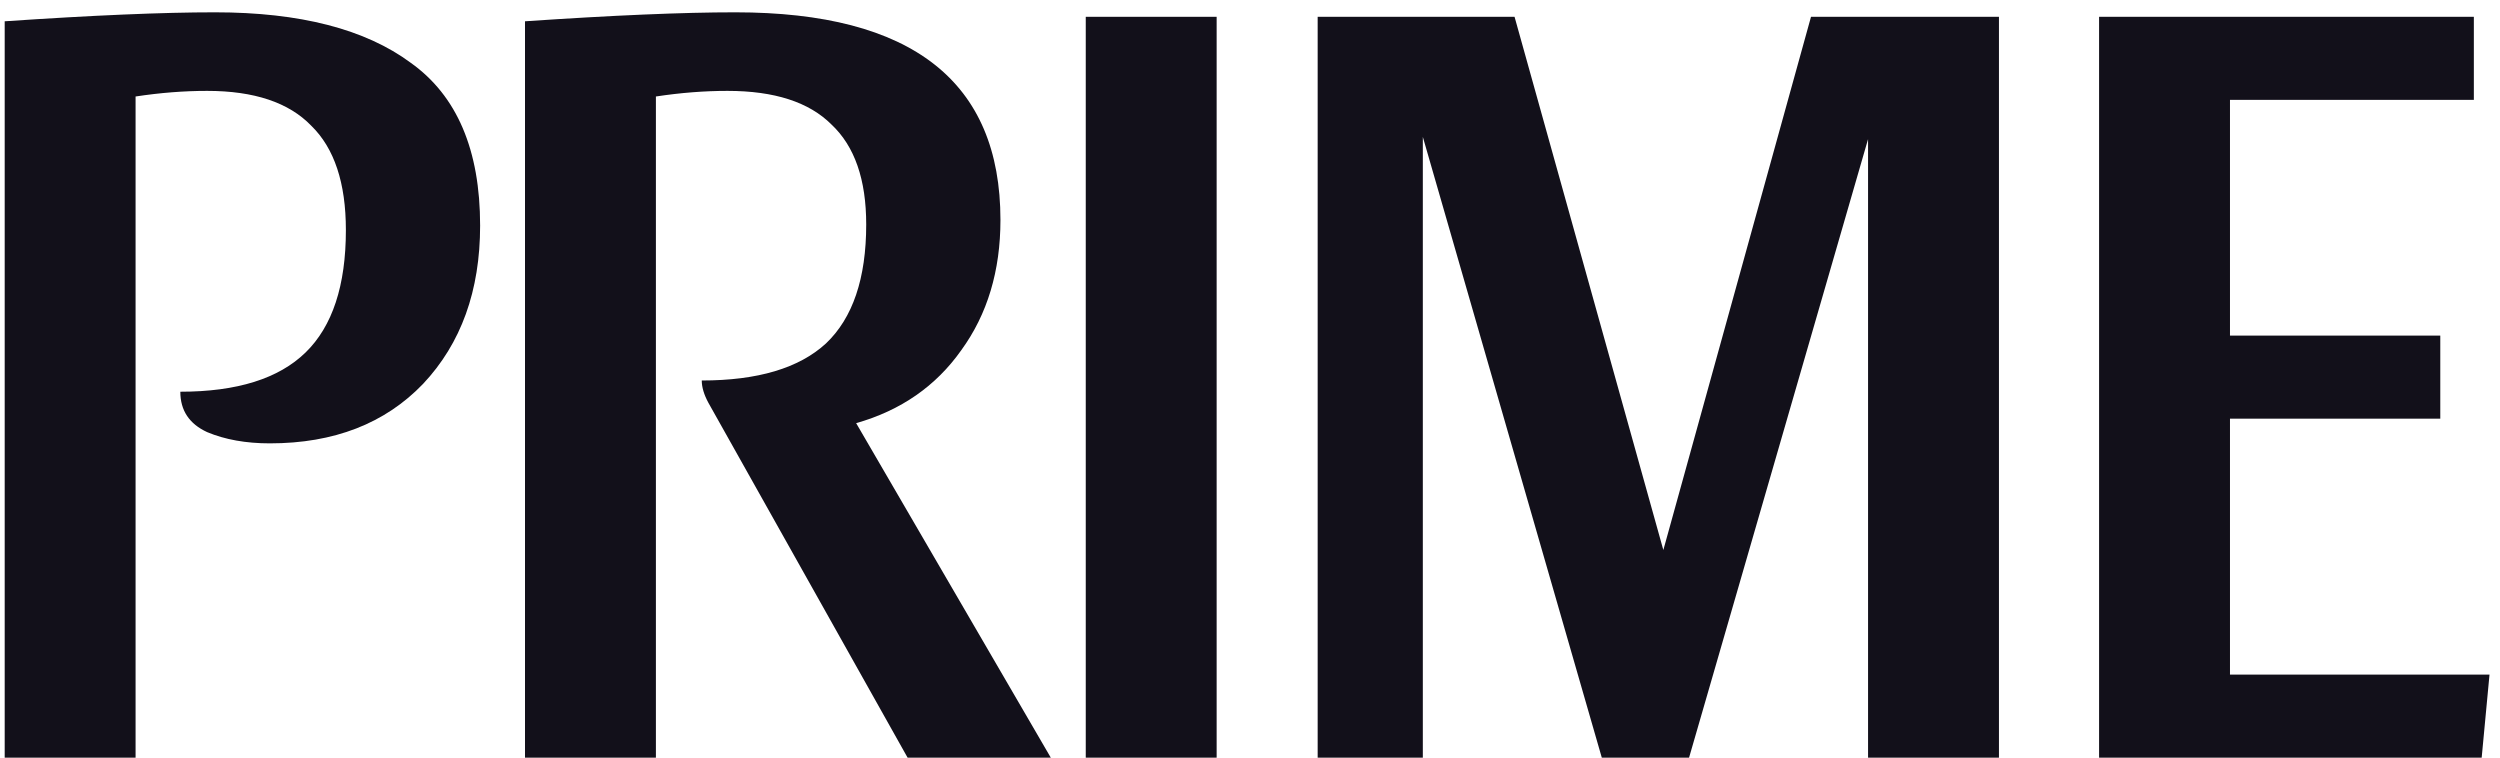
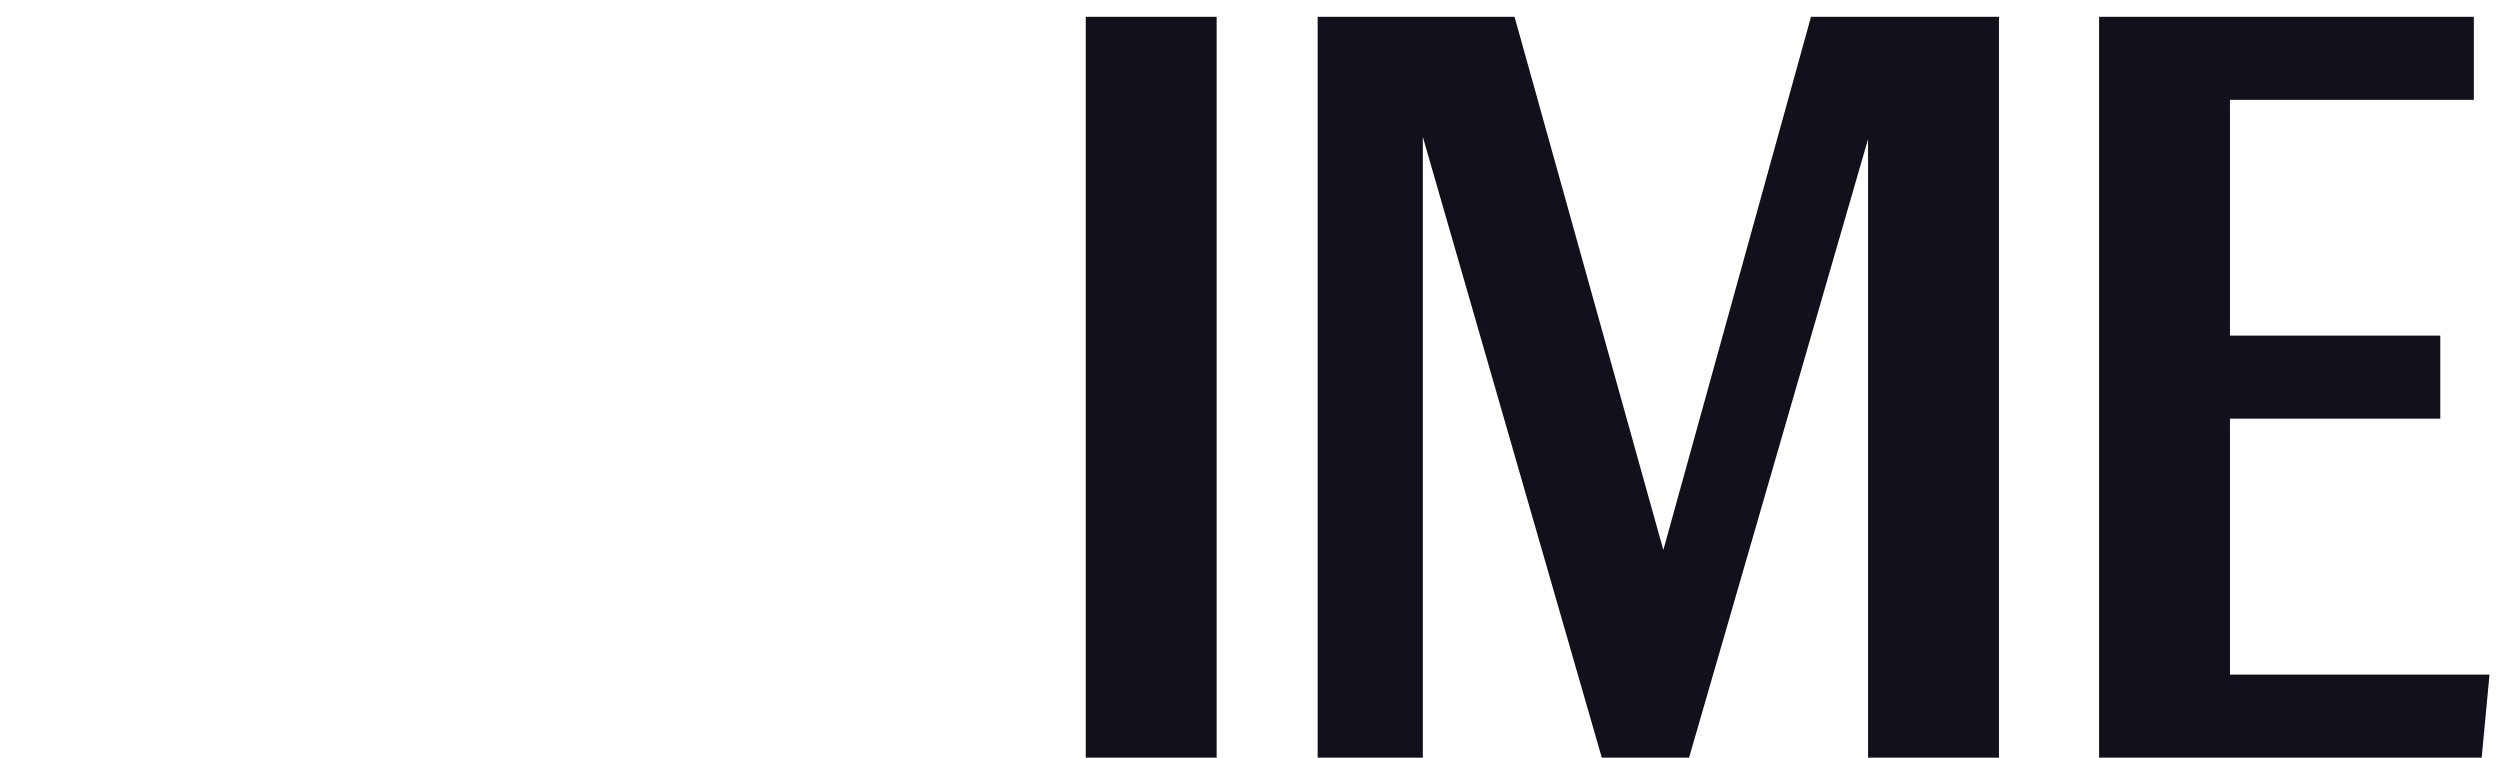
<svg xmlns="http://www.w3.org/2000/svg" width="122" height="37" viewBox="0 0 122 37" fill="none">
  <path d="M120.724 0.82V4.873H108.823V16.377H119.086V20.431H108.823V32.92H121.488L121.106 36.974H102.435V0.82H120.724Z" fill="#12101A" />
  <path d="M97.549 0.82V36.974H91.161V6.791L82.426 36.974H78.168L69.434 6.681V36.974H64.302V0.82H73.91L81.171 26.84L88.377 0.82H97.549Z" fill="#12101A" />
  <path d="M59.372 0.82V36.974H52.985V0.82H59.372Z" fill="#12101A" />
-   <path d="M48.822 10.735C48.822 13.218 48.185 15.336 46.911 17.089C45.674 18.842 43.963 20.029 41.78 20.65L51.279 36.974H44.291L34.574 19.664C34.355 19.262 34.246 18.897 34.246 18.568C36.976 18.568 38.995 17.966 40.306 16.761C41.616 15.519 42.271 13.583 42.271 10.954C42.271 8.763 41.707 7.138 40.579 6.079C39.487 4.983 37.794 4.435 35.502 4.435C34.373 4.435 33.209 4.526 32.008 4.709V36.974H25.62V1.039C29.915 0.747 33.336 0.601 35.884 0.601C44.509 0.601 48.822 3.979 48.822 10.735Z" fill="#12101A" />
-   <path d="M23.43 11.009C23.43 14.186 22.502 16.761 20.646 18.733C18.79 20.668 16.297 21.636 13.167 21.636C12.002 21.636 10.983 21.453 10.11 21.088C9.236 20.686 8.8 20.029 8.8 19.116C11.566 19.116 13.604 18.477 14.914 17.199C16.224 15.921 16.879 13.93 16.879 11.228C16.879 8.927 16.315 7.229 15.187 6.133C14.095 5.001 12.403 4.435 10.11 4.435C8.982 4.435 7.817 4.526 6.616 4.709V36.974H0.229V1.039C4.523 0.747 7.944 0.601 10.492 0.601C14.641 0.601 17.826 1.422 20.046 3.066C22.302 4.673 23.43 7.32 23.43 11.009Z" fill="#12101A" />
</svg>